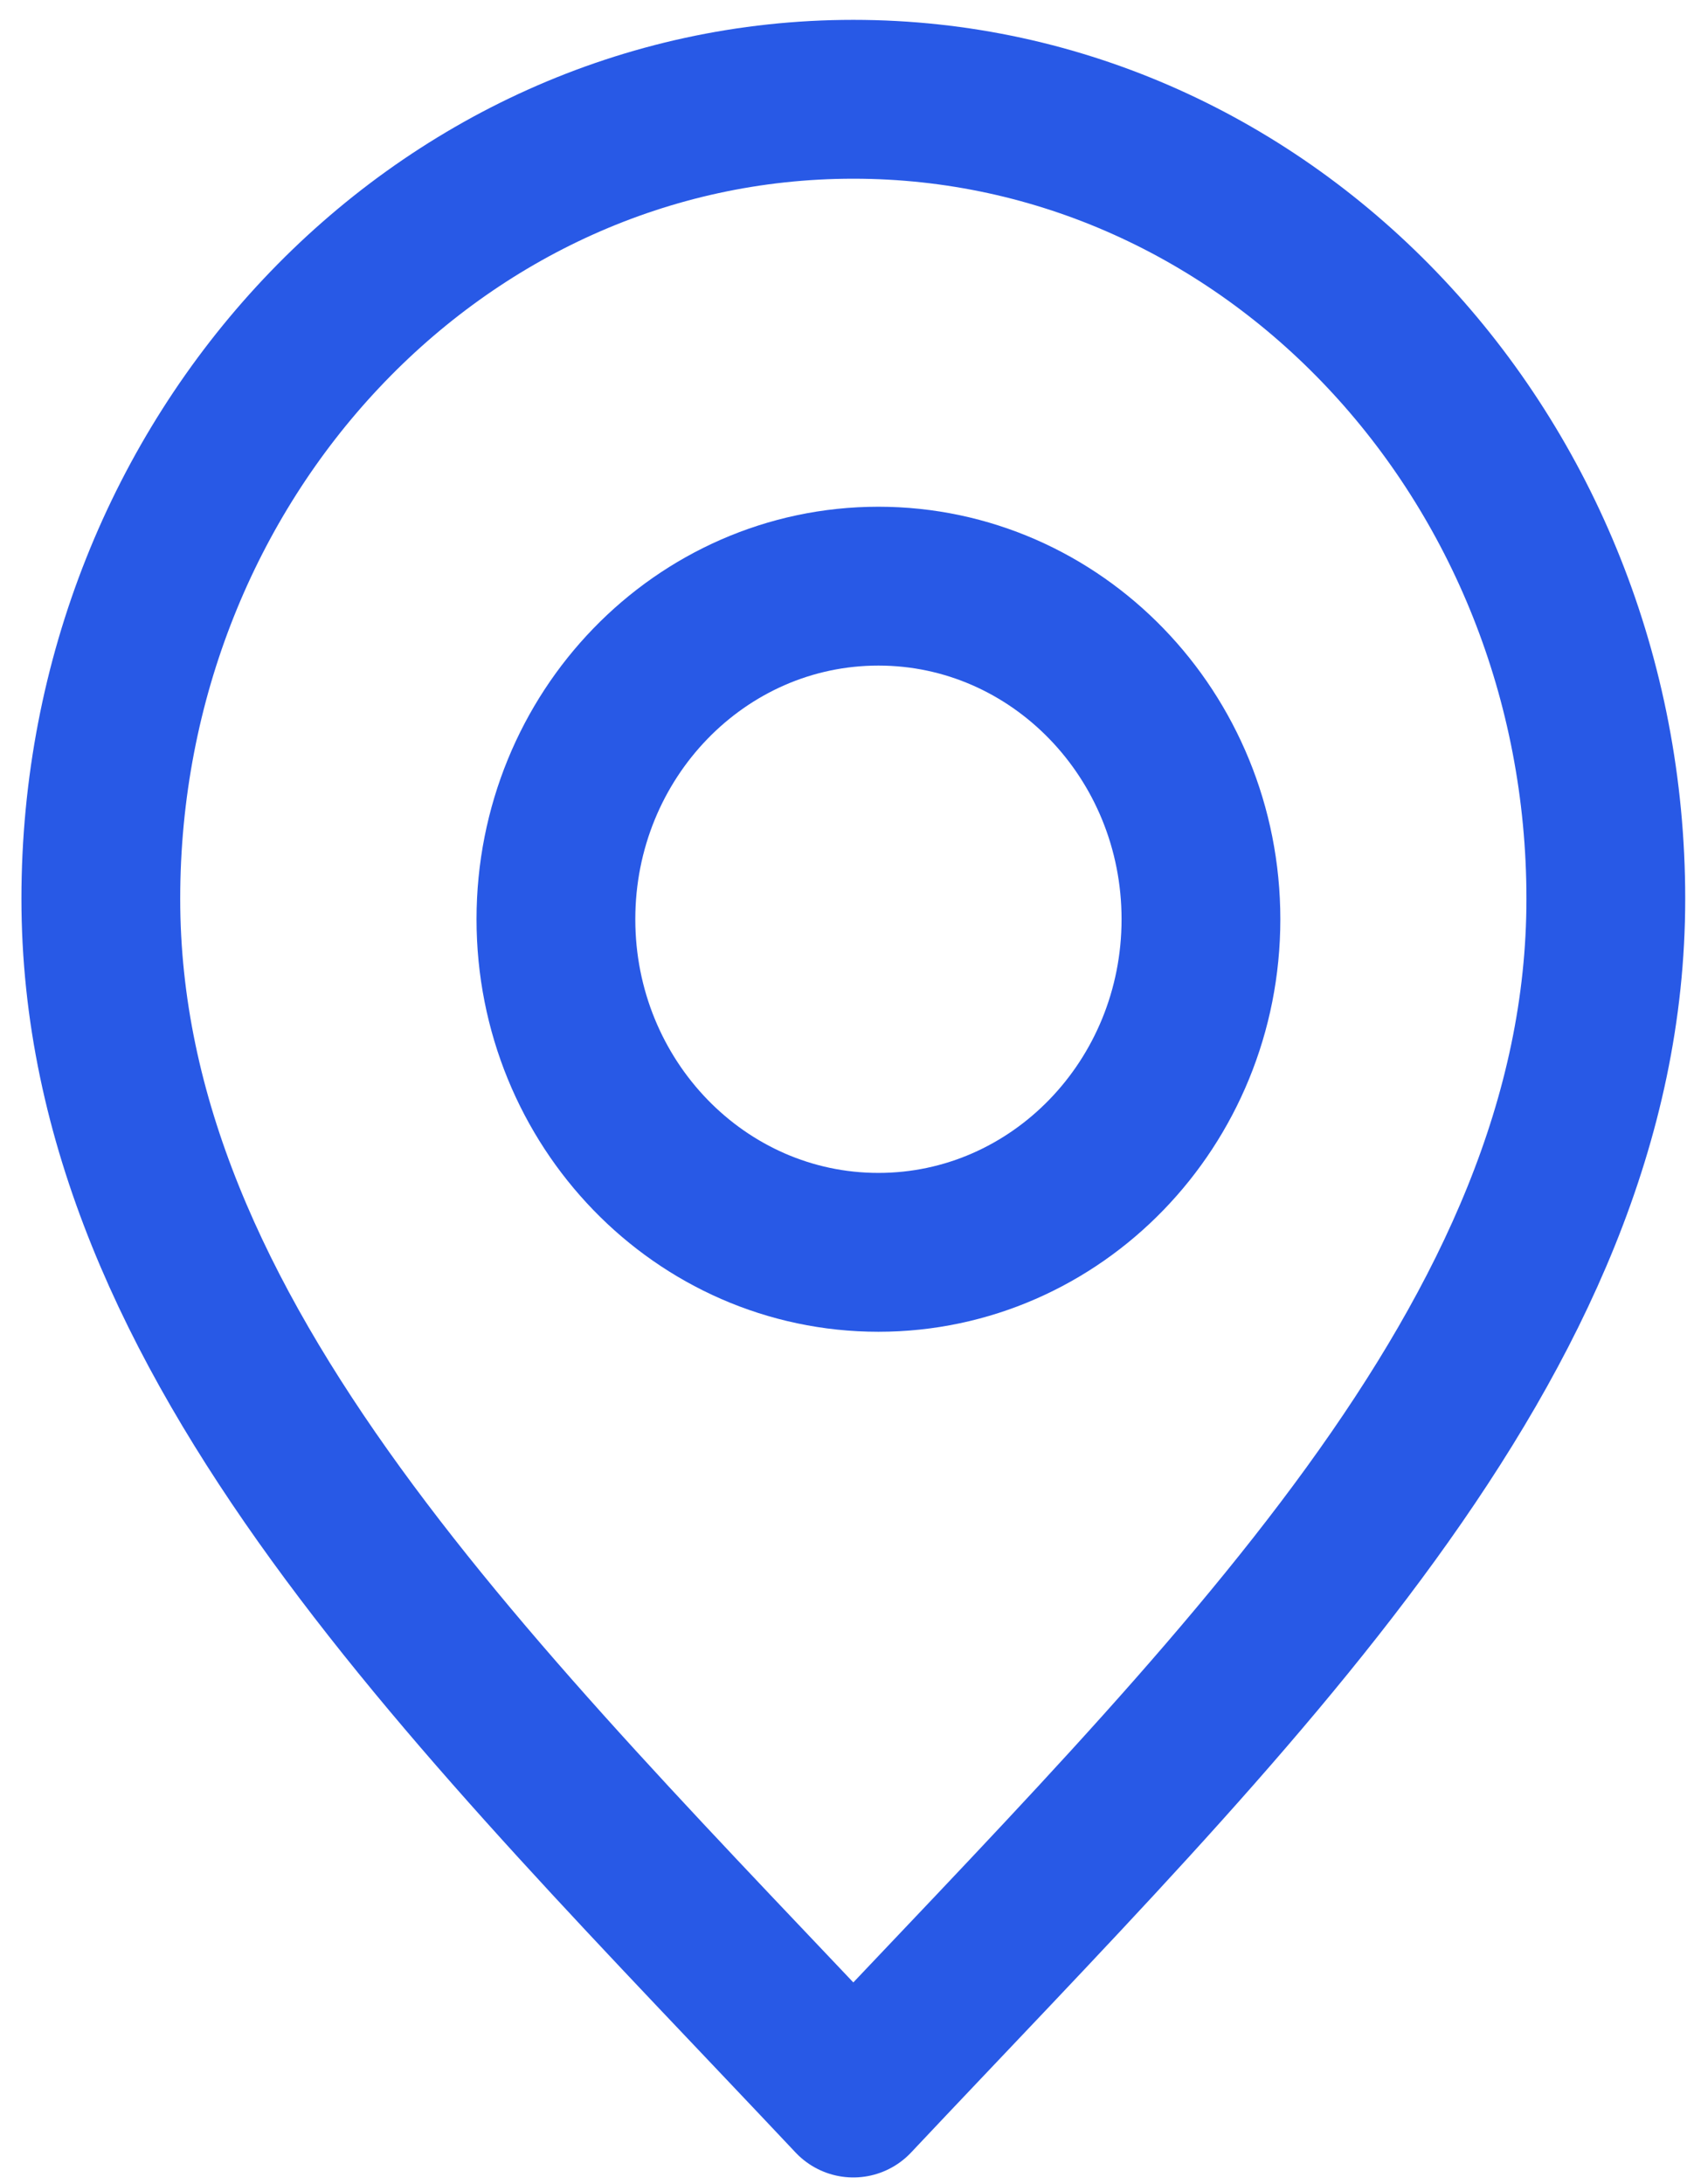
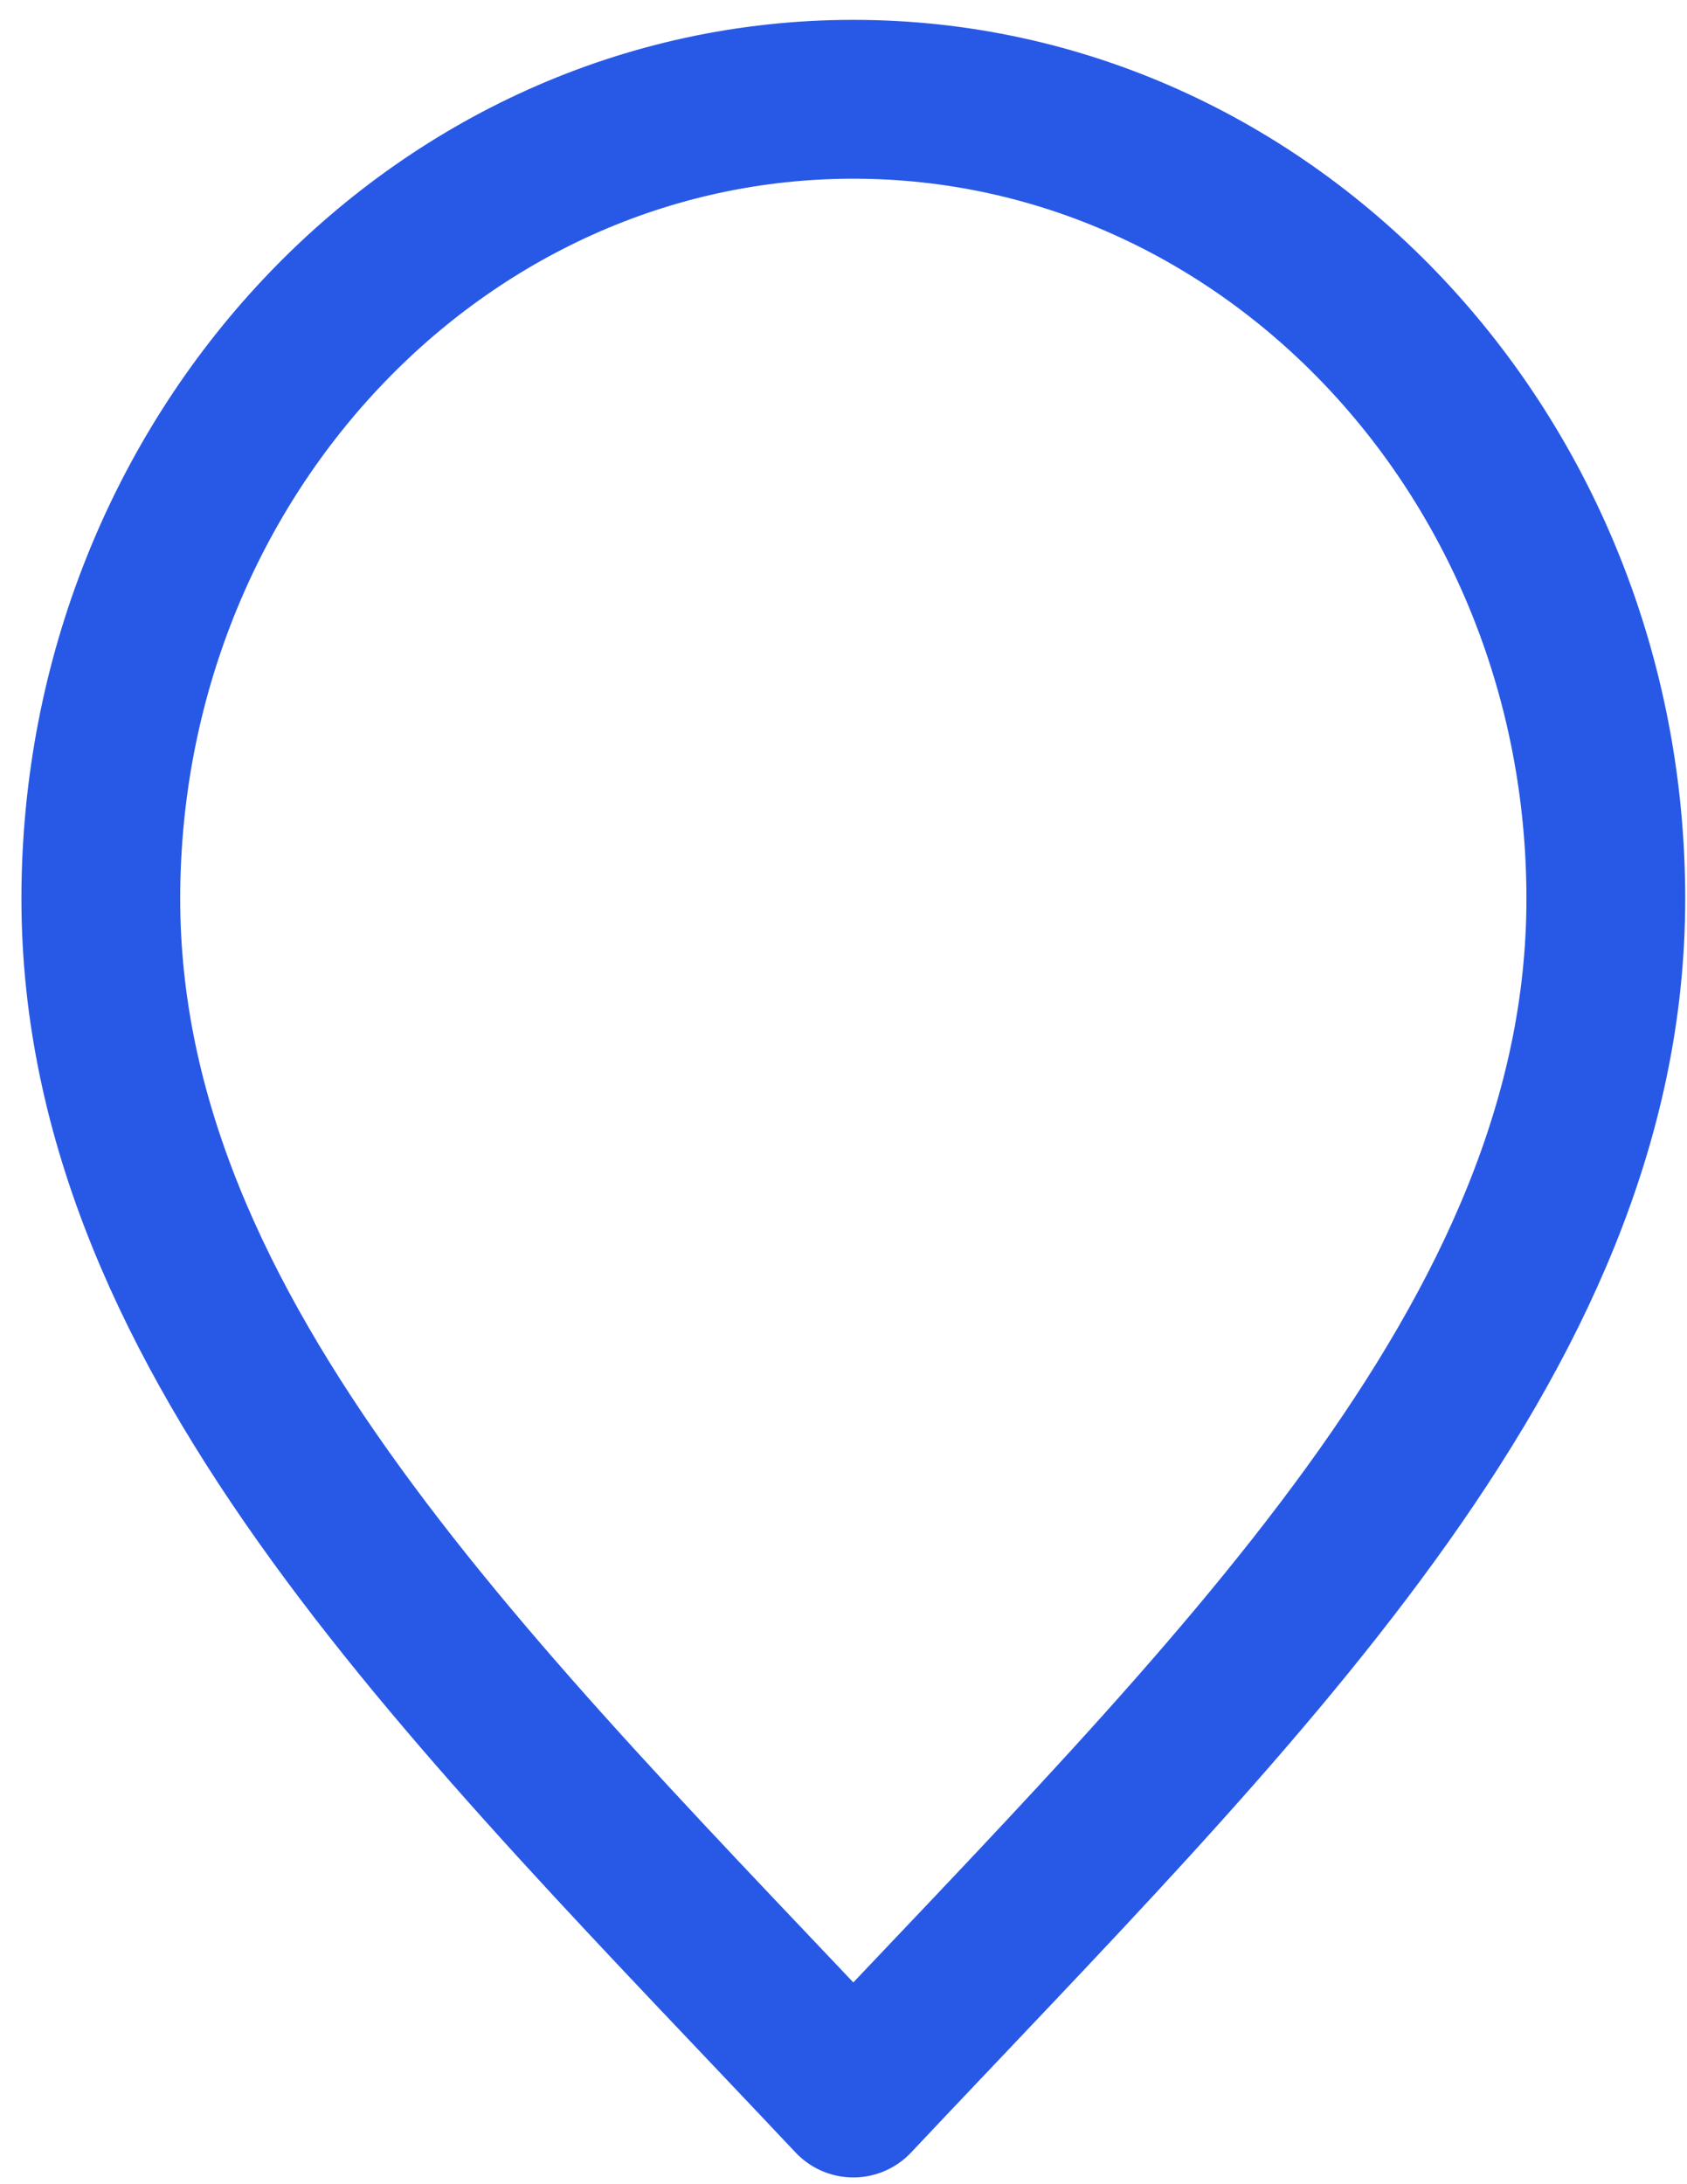
<svg xmlns="http://www.w3.org/2000/svg" width="17" height="22" viewBox="0 0 17 22" fill="none">
  <path d="M8.599 21.132C12.391 17.105 16.182 13.5 16.182 9.053C16.182 4.605 12.787 1 8.599 1C4.411 1 1.016 4.605 1.016 9.053C1.016 13.5 4.807 17.105 8.599 21.132Z" stroke="#2859E6" stroke-width="1.6" stroke-linecap="round" stroke-linejoin="round" />
-   <path d="M8.852 12.614C10.646 12.614 12.102 11.112 12.102 9.259C12.102 7.406 10.646 5.904 8.852 5.904C7.057 5.904 5.602 7.406 5.602 9.259C5.602 11.112 7.057 12.614 8.852 12.614Z" stroke="#2859E6" stroke-width="1.6" stroke-linecap="round" stroke-linejoin="round" />
</svg>